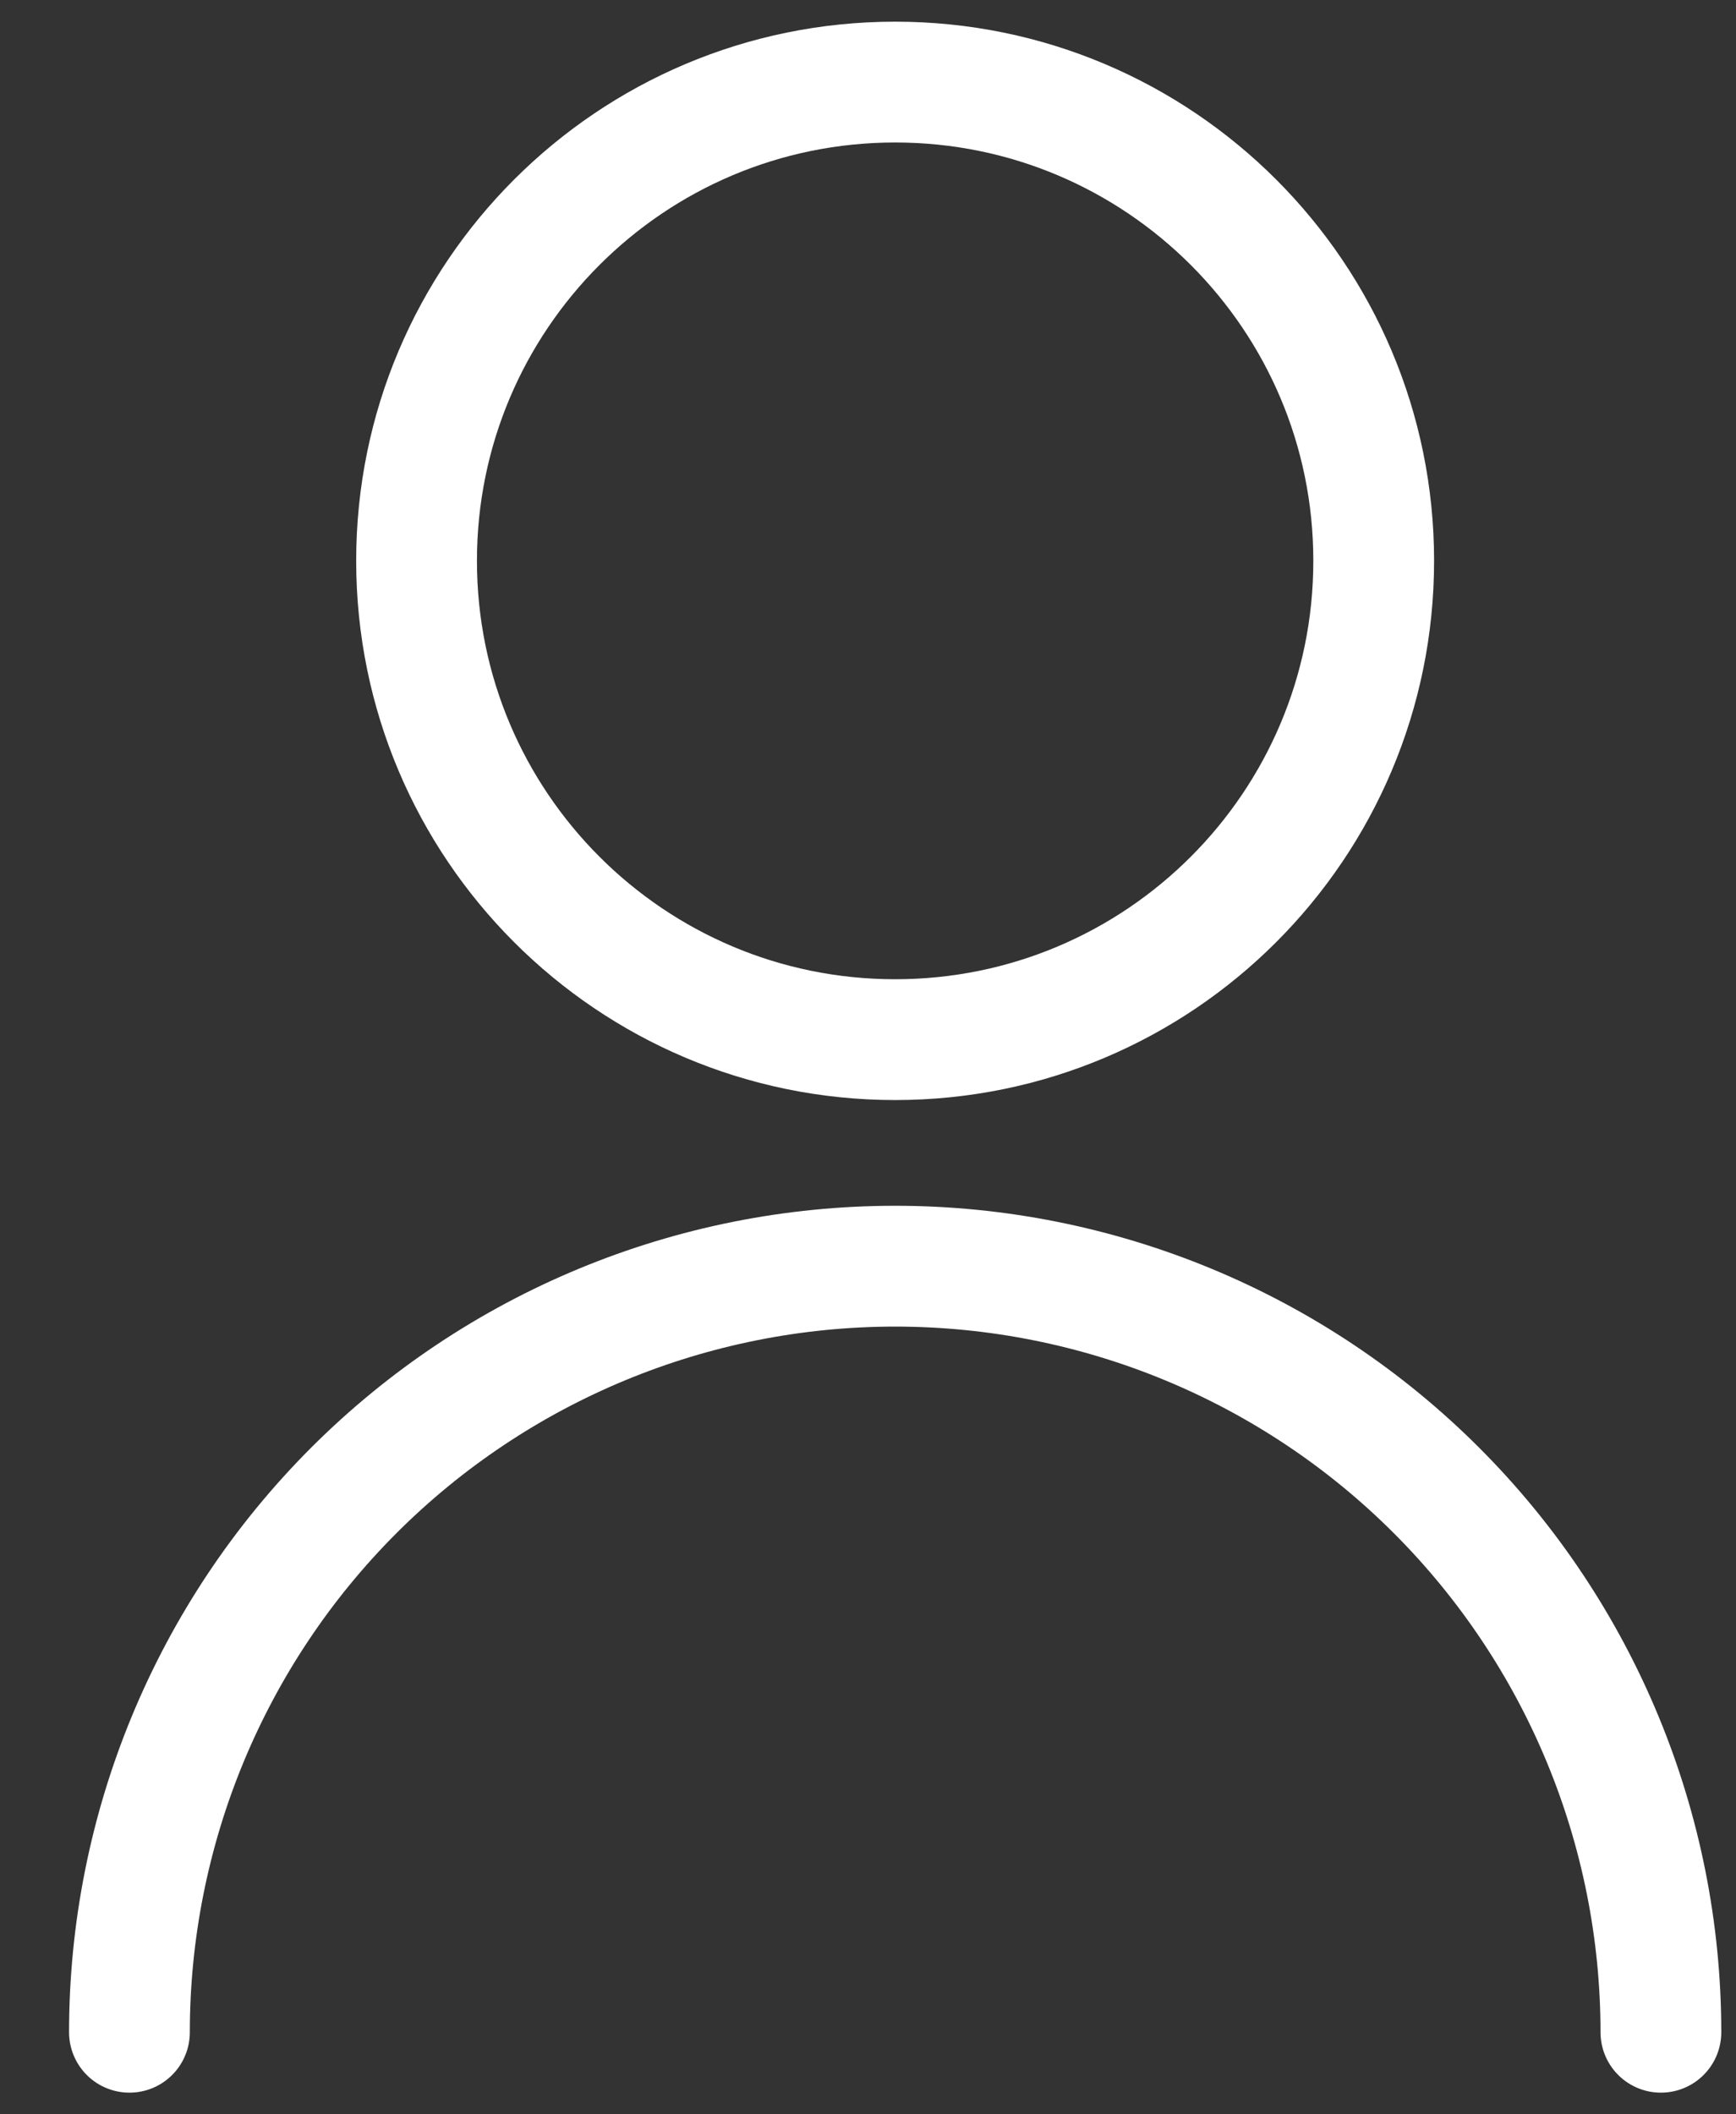
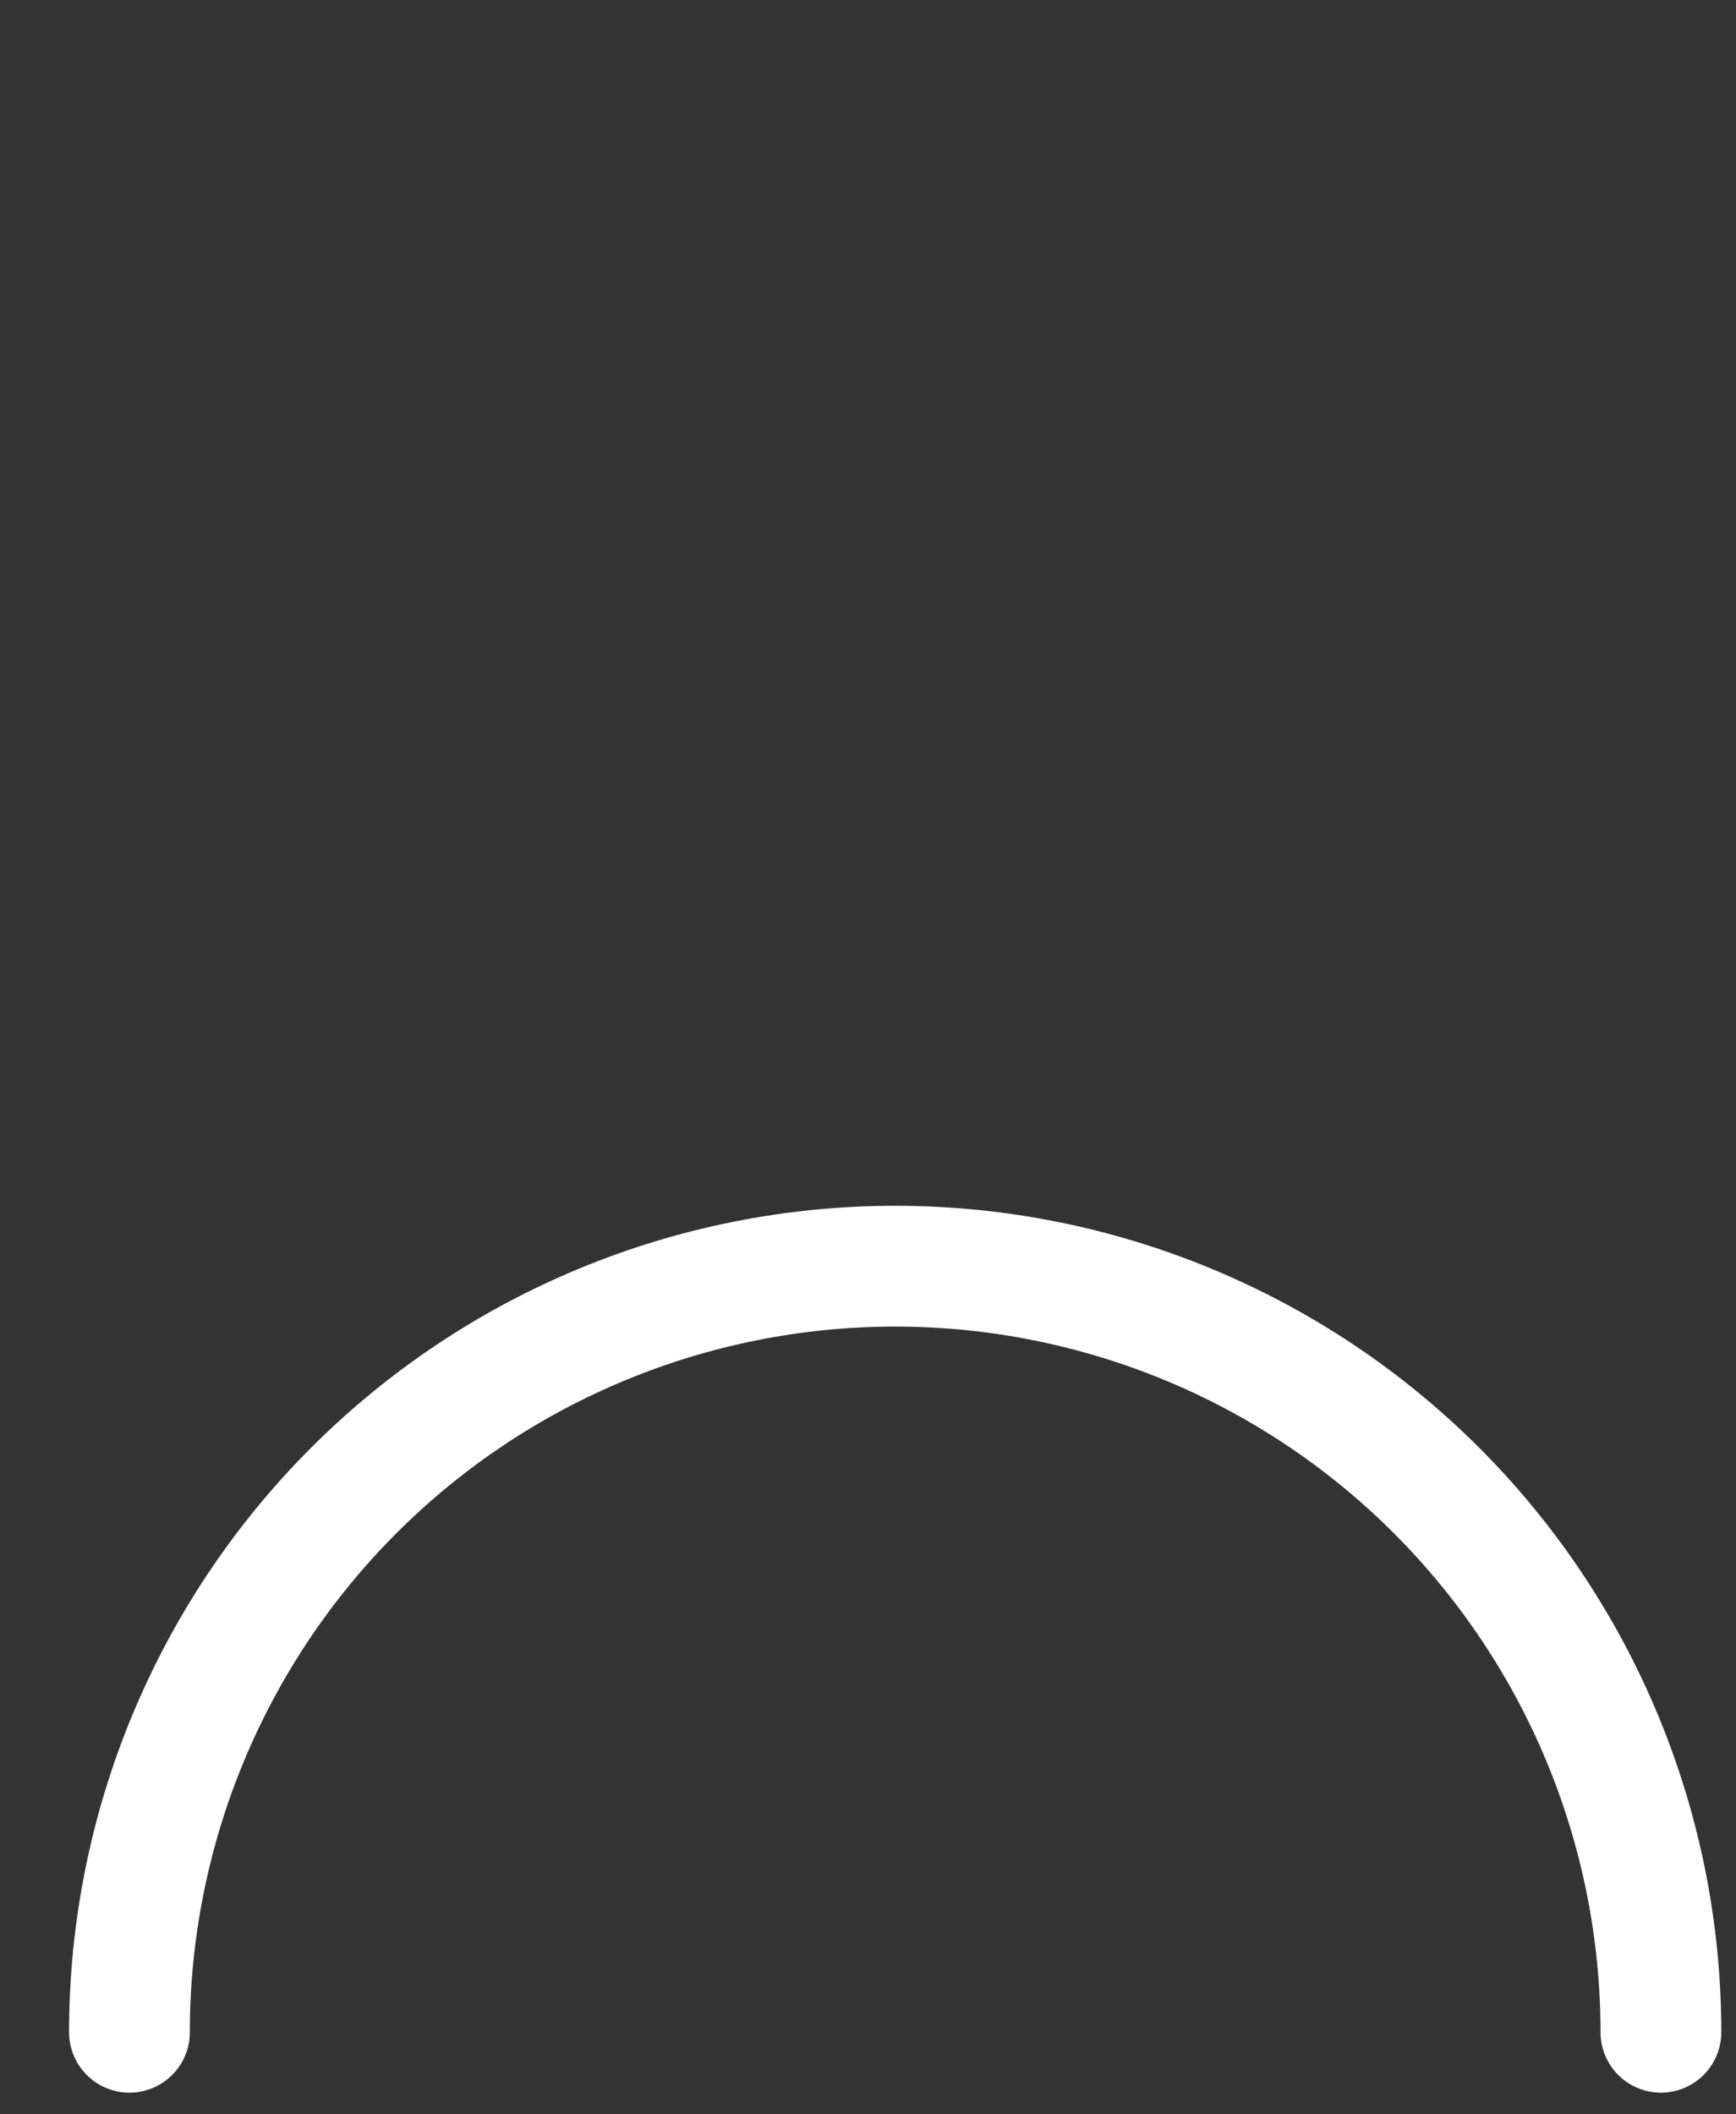
<svg xmlns="http://www.w3.org/2000/svg" width="23" height="28" viewBox="0 0 23 28" fill="none">
  <rect x="0" y="0" width="23" height="28" fill="#333333" stroke="none" />
-   <path d="M11.86 13.768C15.361 13.768 18.2 10.929 18.2 7.427C18.2 3.926 15.361 1.087 11.86 1.087C8.358 1.087 5.519 3.926 5.519 7.427C5.519 10.929 8.358 13.768 11.86 13.768Z" stroke="white" stroke-width="1.6" stroke-linecap="round" stroke-linejoin="round" />
  <path d="M1.715 26.913C1.715 24.222 2.784 21.642 4.686 19.739C6.589 17.836 9.169 16.768 11.86 16.768C14.55 16.768 17.131 17.836 19.033 19.739C20.936 21.642 22.005 24.222 22.005 26.913" stroke="white" stroke-width="1.6" stroke-linecap="round" stroke-linejoin="round" />
</svg>